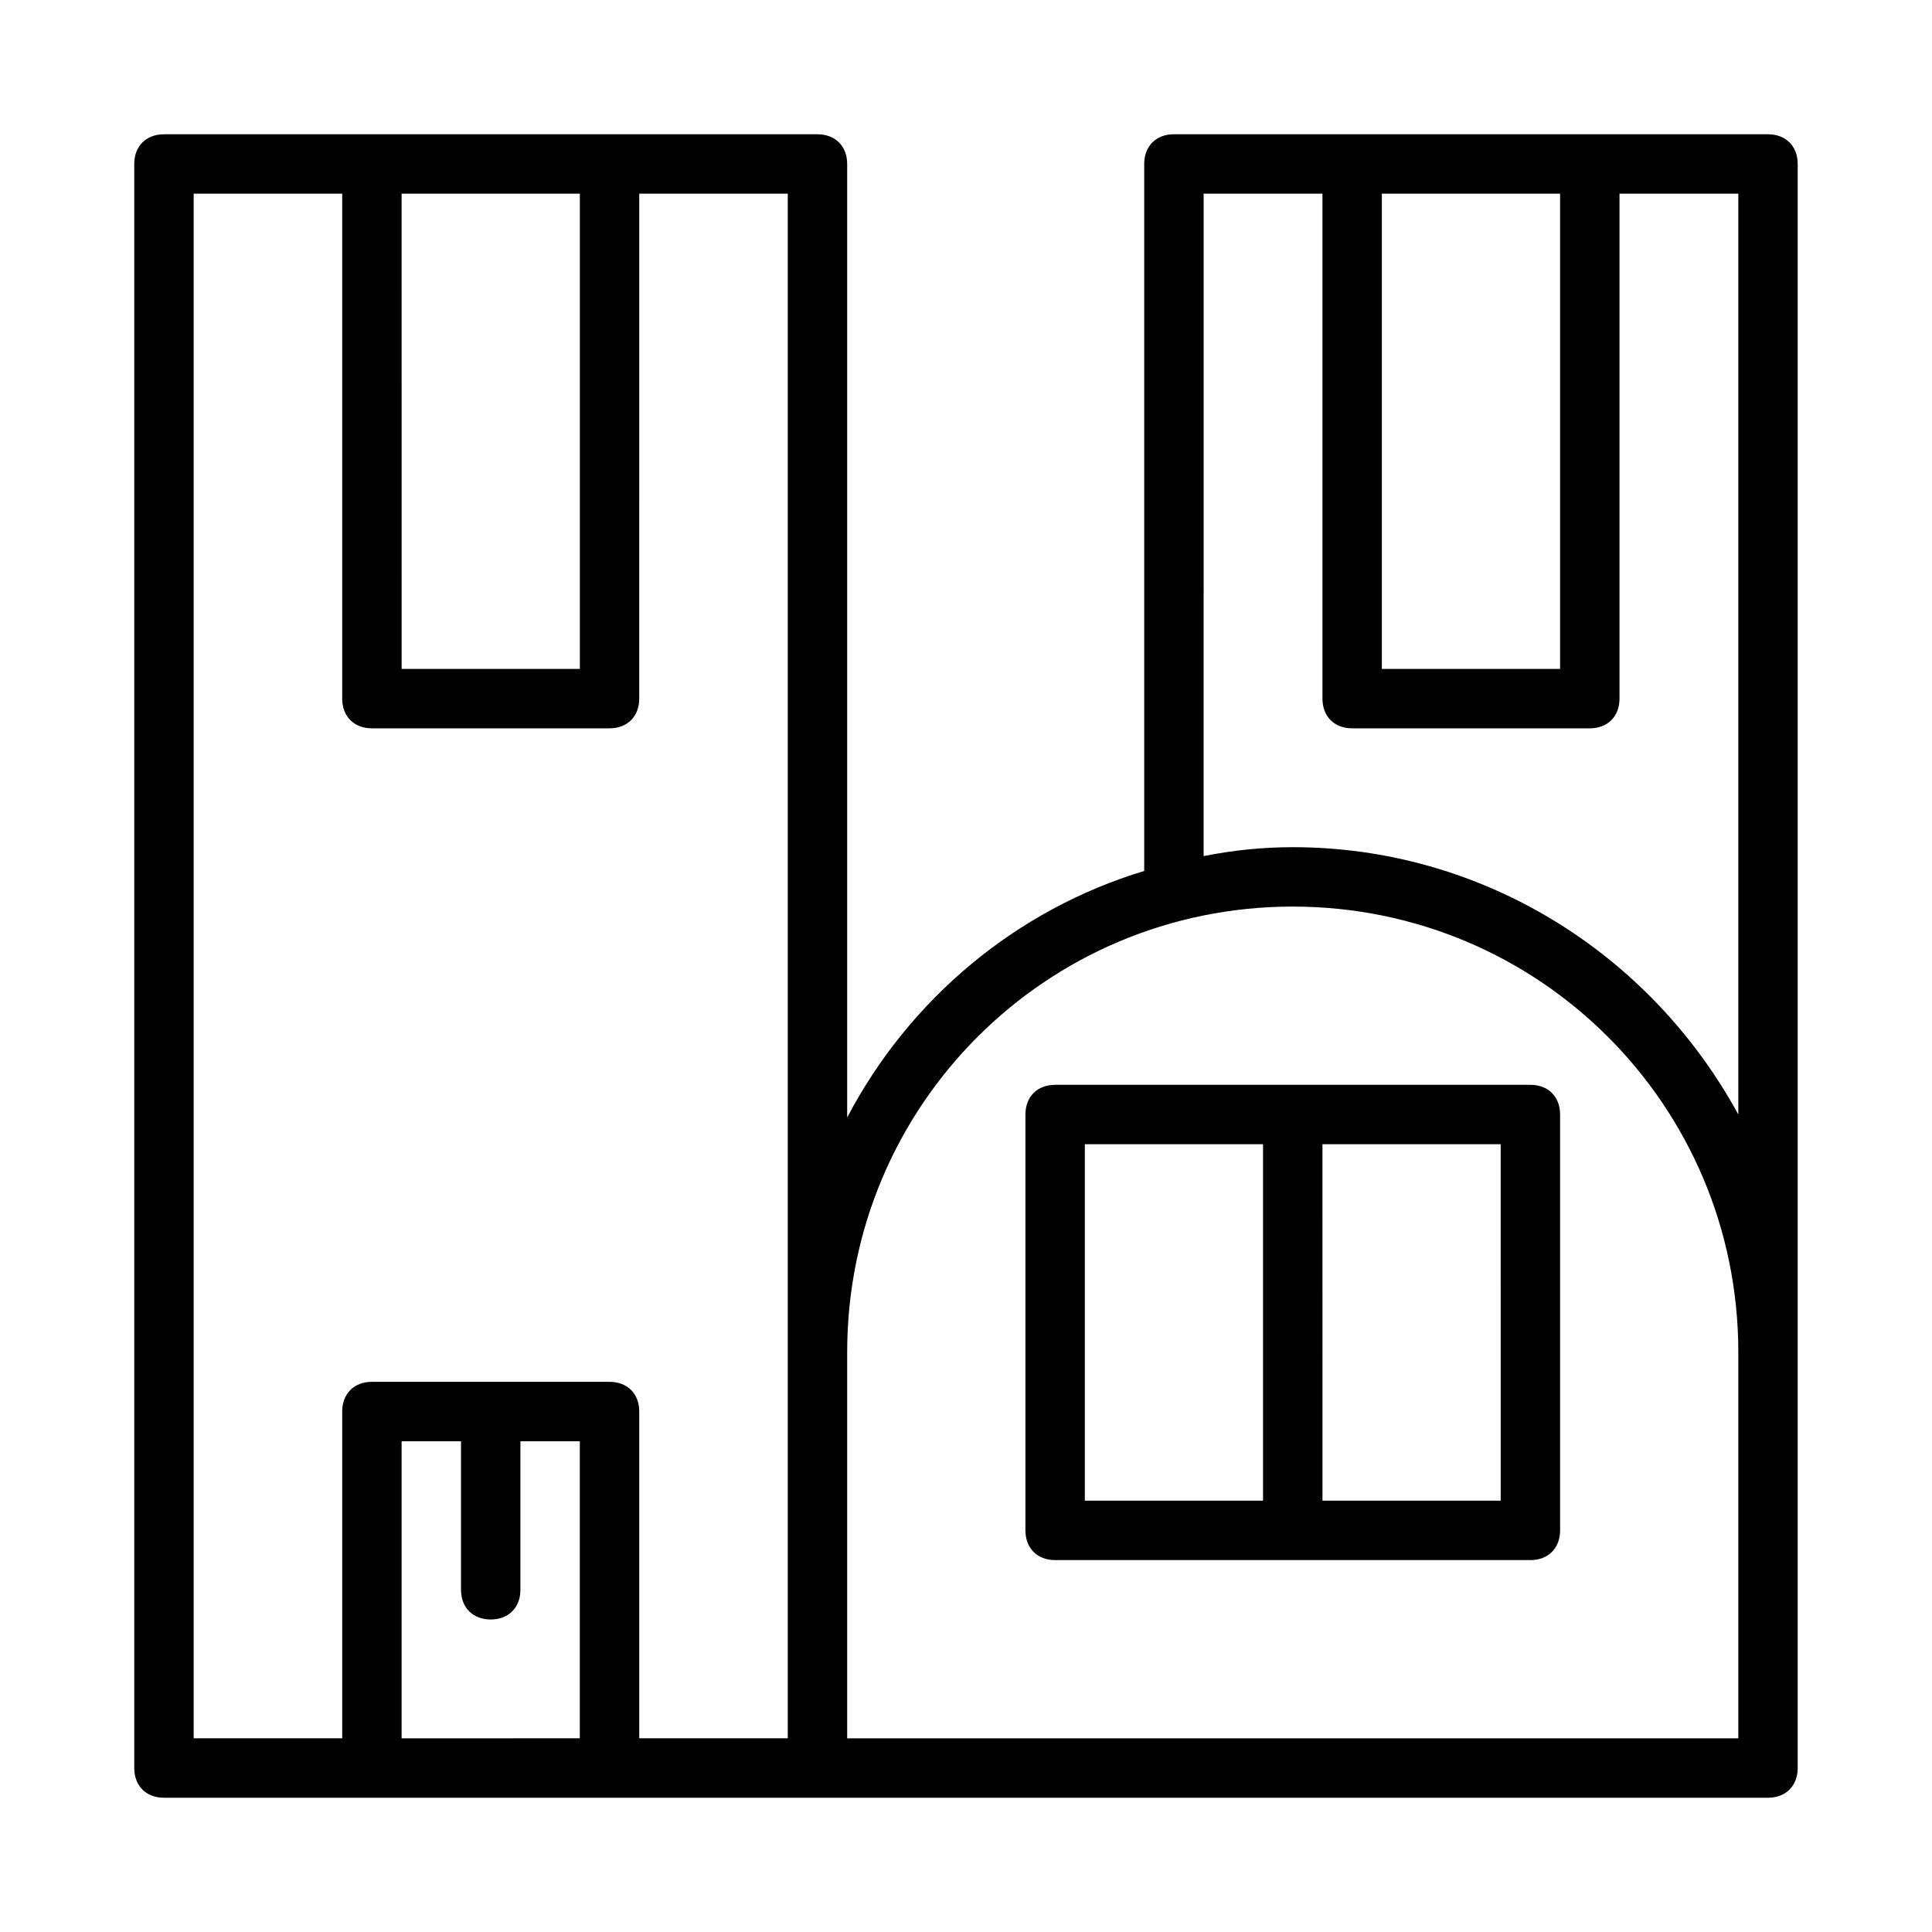
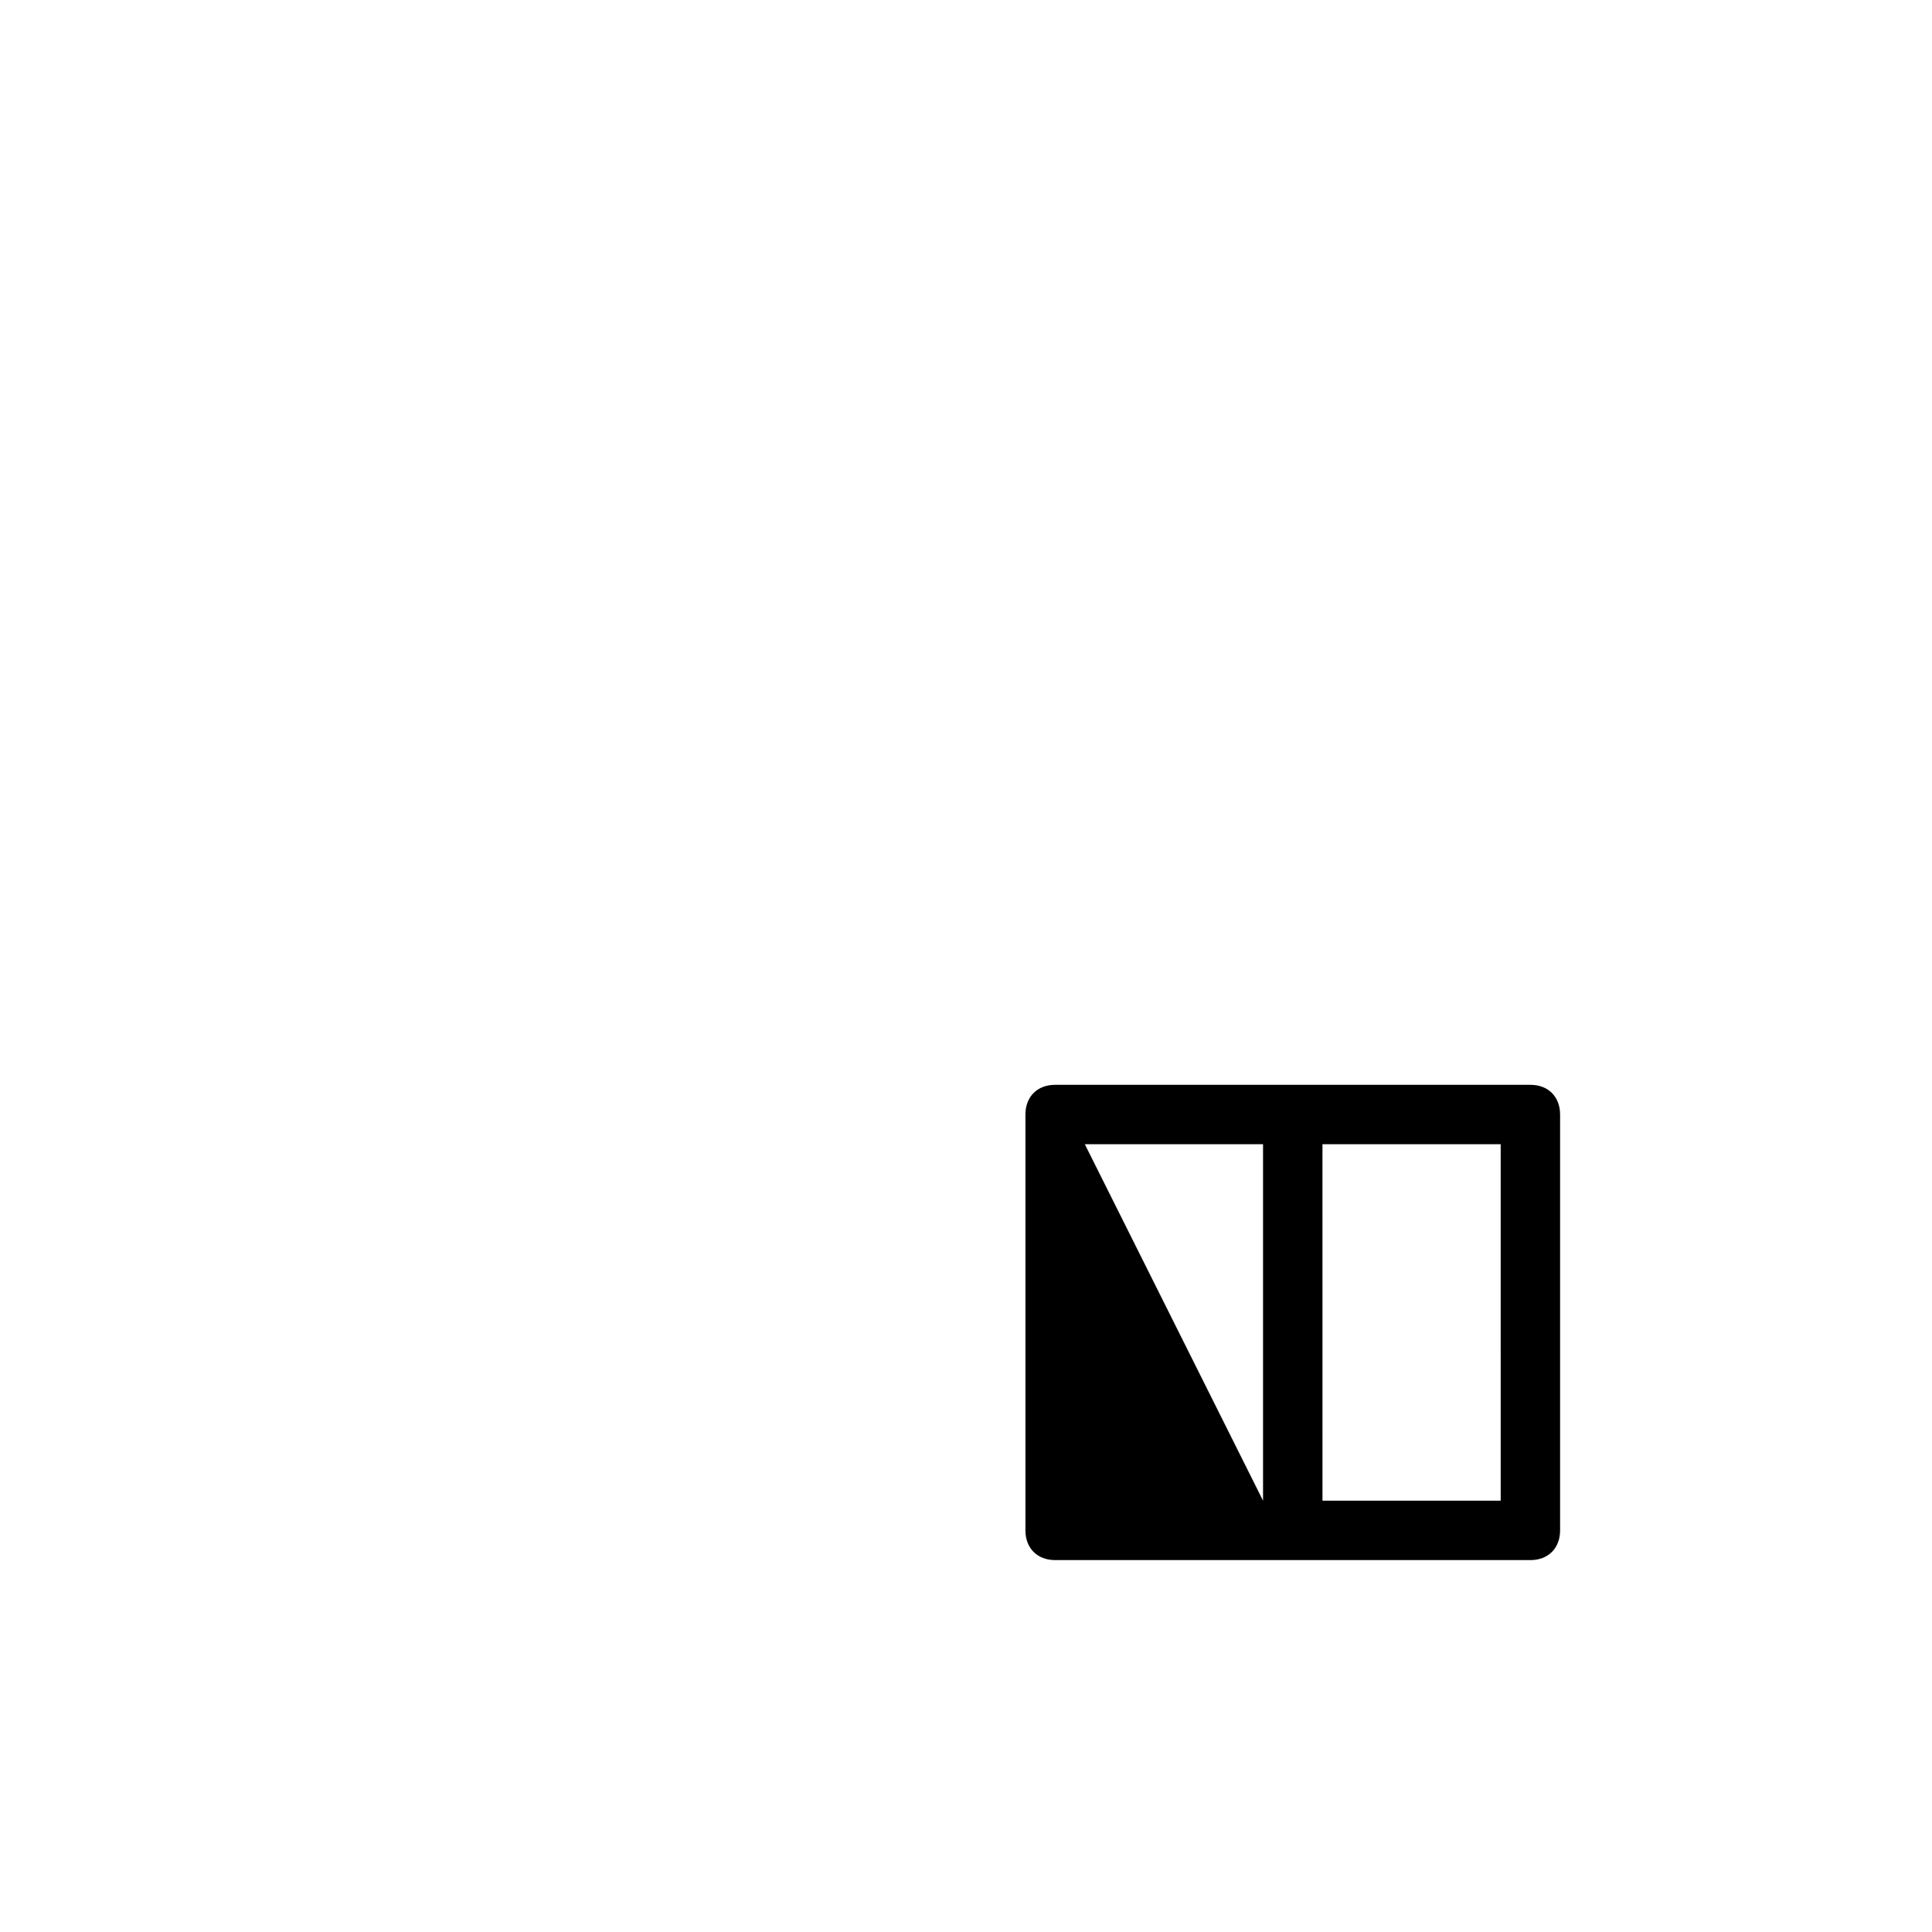
<svg xmlns="http://www.w3.org/2000/svg" fill="#000000" width="800px" height="800px" version="1.1" viewBox="144 144 512 512">
  <g>
-     <path d="m549.57 431.49h-125.95c-4.723 0-7.871 3.148-7.871 7.871v110.21c0 4.723 3.148 7.871 7.871 7.871h125.95c4.723 0 7.871-3.148 7.871-7.871v-110.21c0-4.723-3.148-7.871-7.871-7.871zm-118.08 15.742h47.23v94.465h-47.23zm110.21 94.465h-47.23l-0.004-94.465h47.23z" />
-     <path d="m612.54 179.58h-157.44c-4.723 0-7.871 3.148-7.871 7.871v187.36c-33.852 10.234-62.188 33.852-78.719 65.336v-252.69c0-4.723-3.148-7.871-7.871-7.871h-173.19c-4.723 0-7.871 3.148-7.871 7.871v425.09c0 4.723 3.148 7.871 7.871 7.871h425.09c4.723 0 7.871-3.148 7.871-7.871v-110.21-6.297-1.574-307.01c0-4.723-3.148-7.871-7.871-7.871zm-55.105 15.742v125.95h-47.23v-125.95zm-259.77 0v125.95h-47.23l-0.004-125.95zm-102.34 0h39.359v133.82c0 4.723 3.148 7.871 7.871 7.871h62.977c4.723 0 7.871-3.148 7.871-7.871l0.004-133.82h39.359v409.34h-39.359v-86.59c0-4.723-3.148-7.871-7.871-7.871h-62.977c-4.723 0-7.871 3.148-7.871 7.871v86.594h-39.363zm55.105 409.35v-78.723h15.742v39.359c0 4.723 3.148 7.871 7.871 7.871 4.723 0 7.871-3.148 7.871-7.871v-39.359h15.742v78.719zm354.24 0h-236.16v-102.34c0-65.336 52.742-118.08 118.08-118.08 65.336 0 118.08 52.742 118.08 118.08zm-118.08-236.16c-7.871 0-15.742 0.789-23.617 2.363l0.004-175.55h31.488v133.82c0 4.723 3.148 7.871 7.871 7.871h62.977c4.723 0 7.871-3.148 7.871-7.871v-133.82h31.488v244.03c-23.617-43.293-68.488-70.844-118.08-70.844z" />
+     <path d="m549.57 431.49h-125.95c-4.723 0-7.871 3.148-7.871 7.871v110.21c0 4.723 3.148 7.871 7.871 7.871h125.95c4.723 0 7.871-3.148 7.871-7.871v-110.21c0-4.723-3.148-7.871-7.871-7.871zm-118.08 15.742h47.23v94.465zm110.21 94.465h-47.23l-0.004-94.465h47.23z" />
  </g>
</svg>